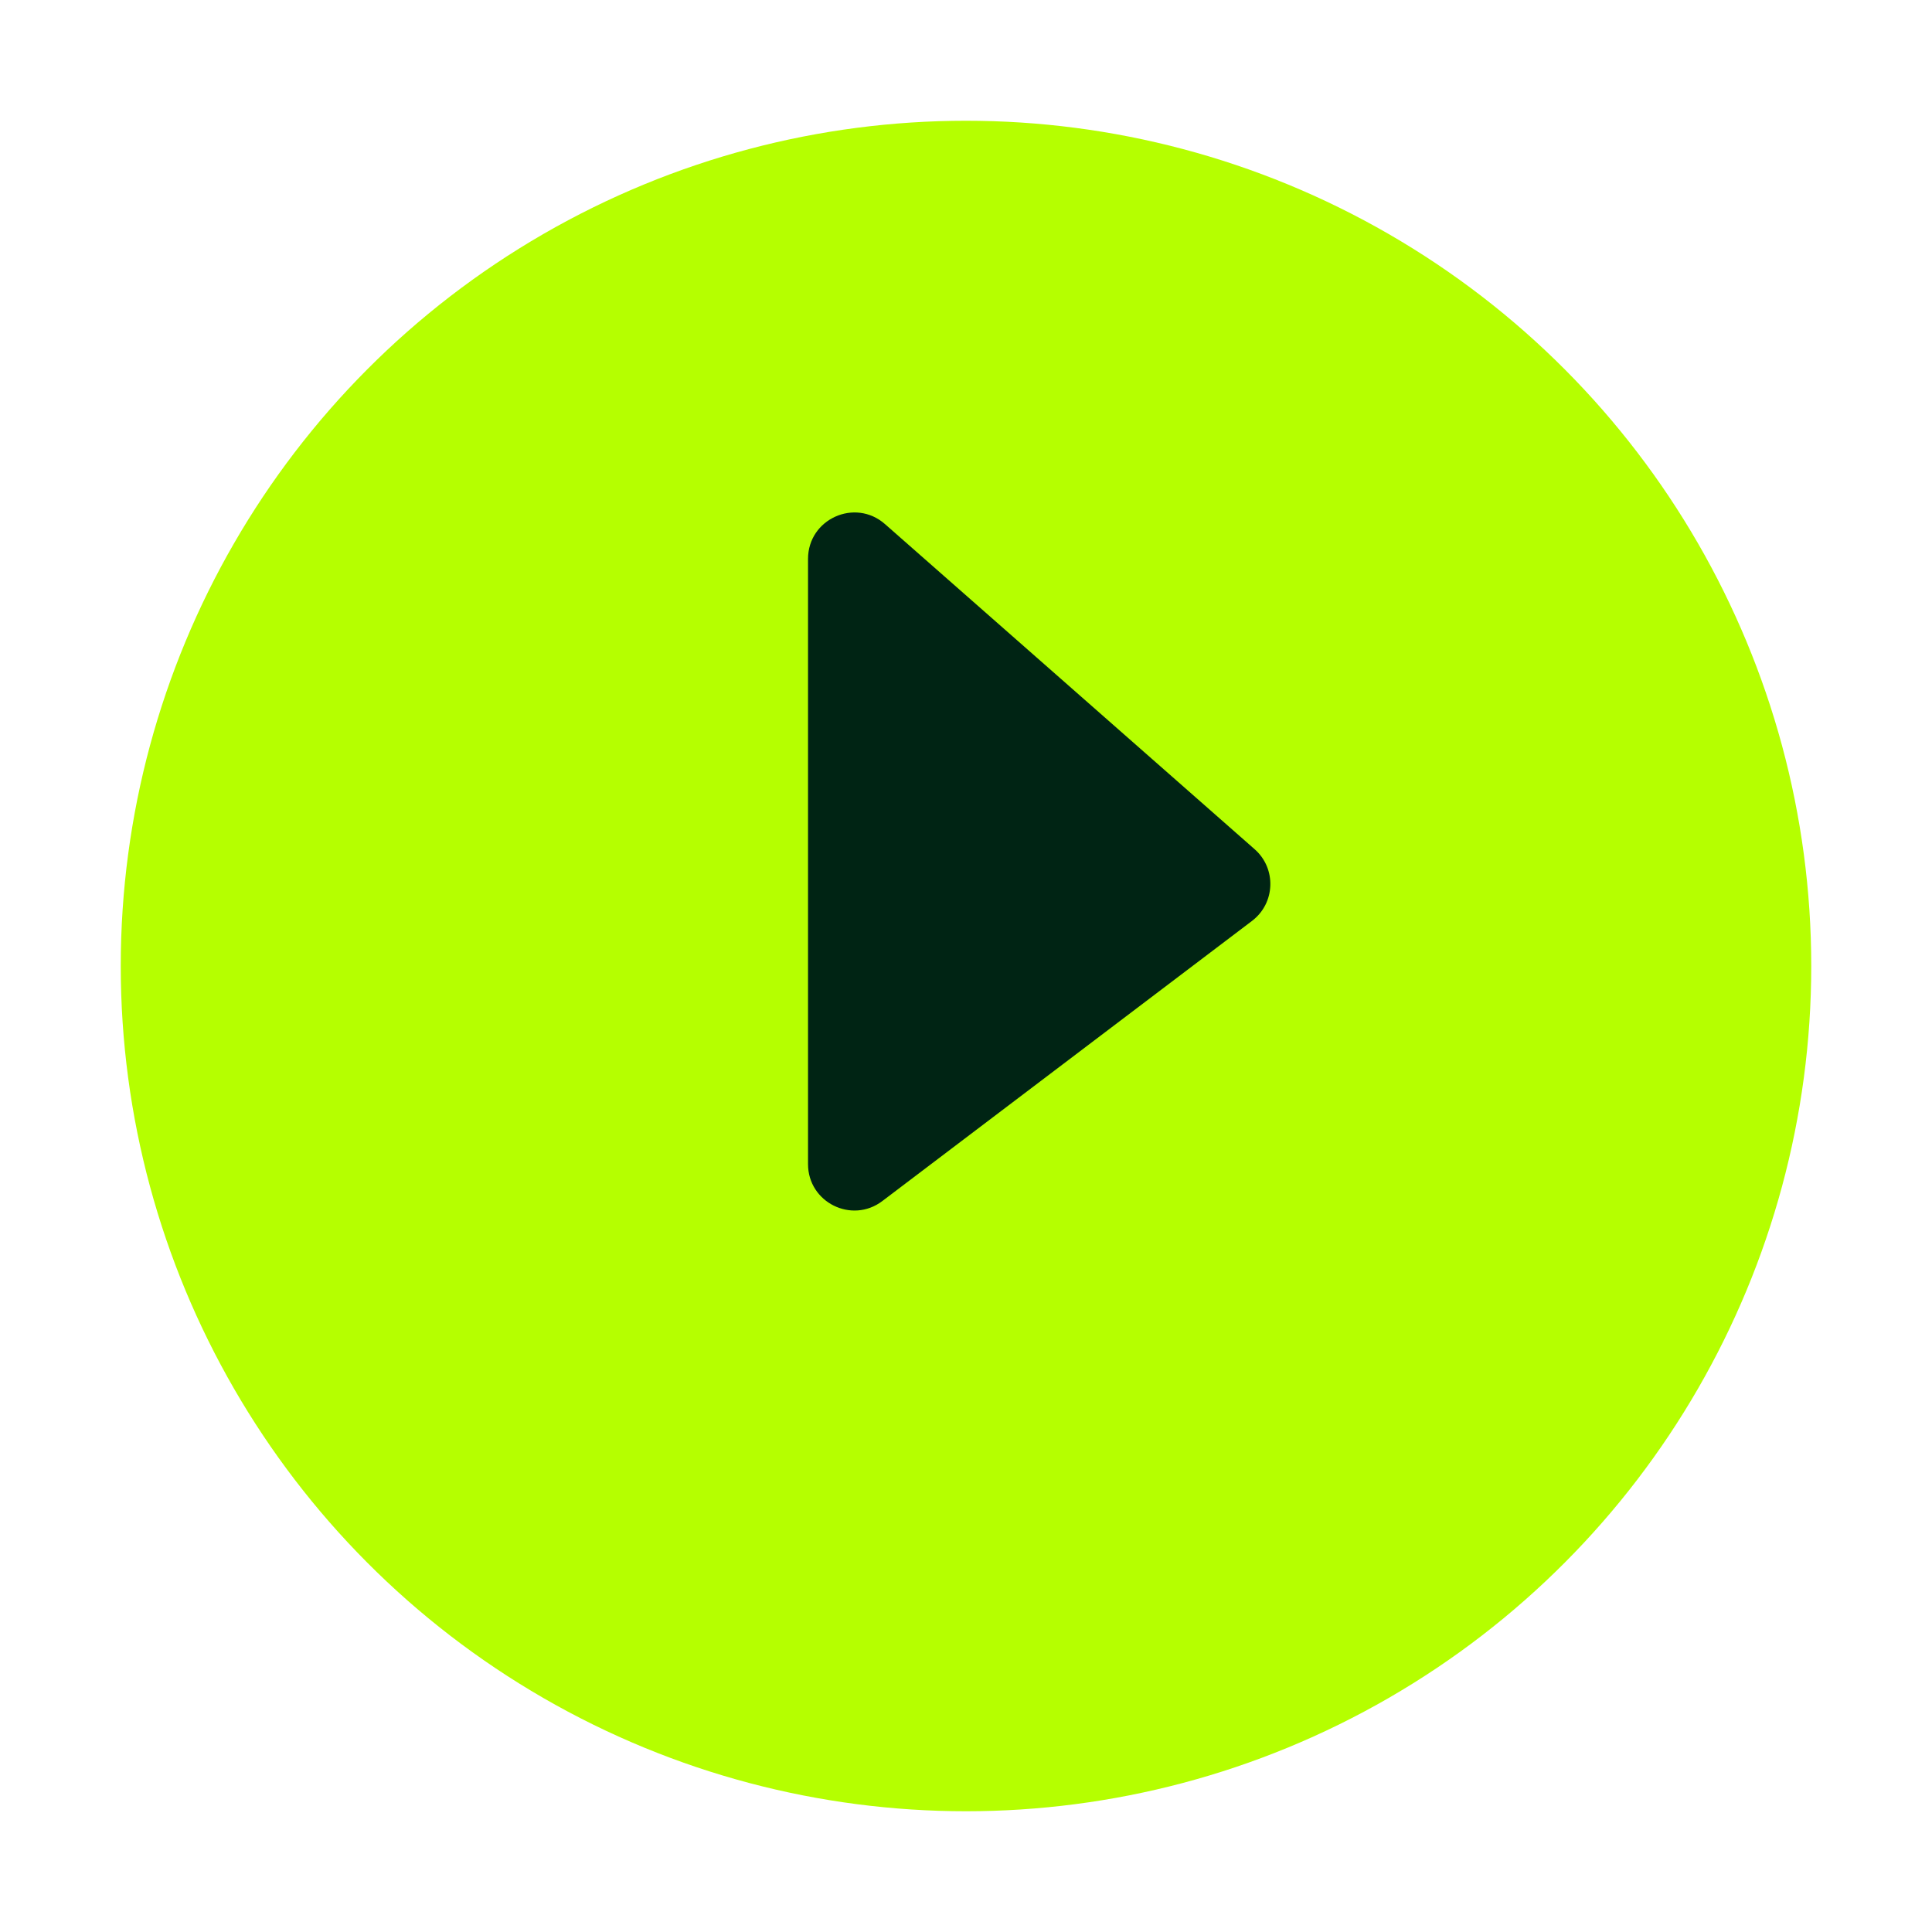
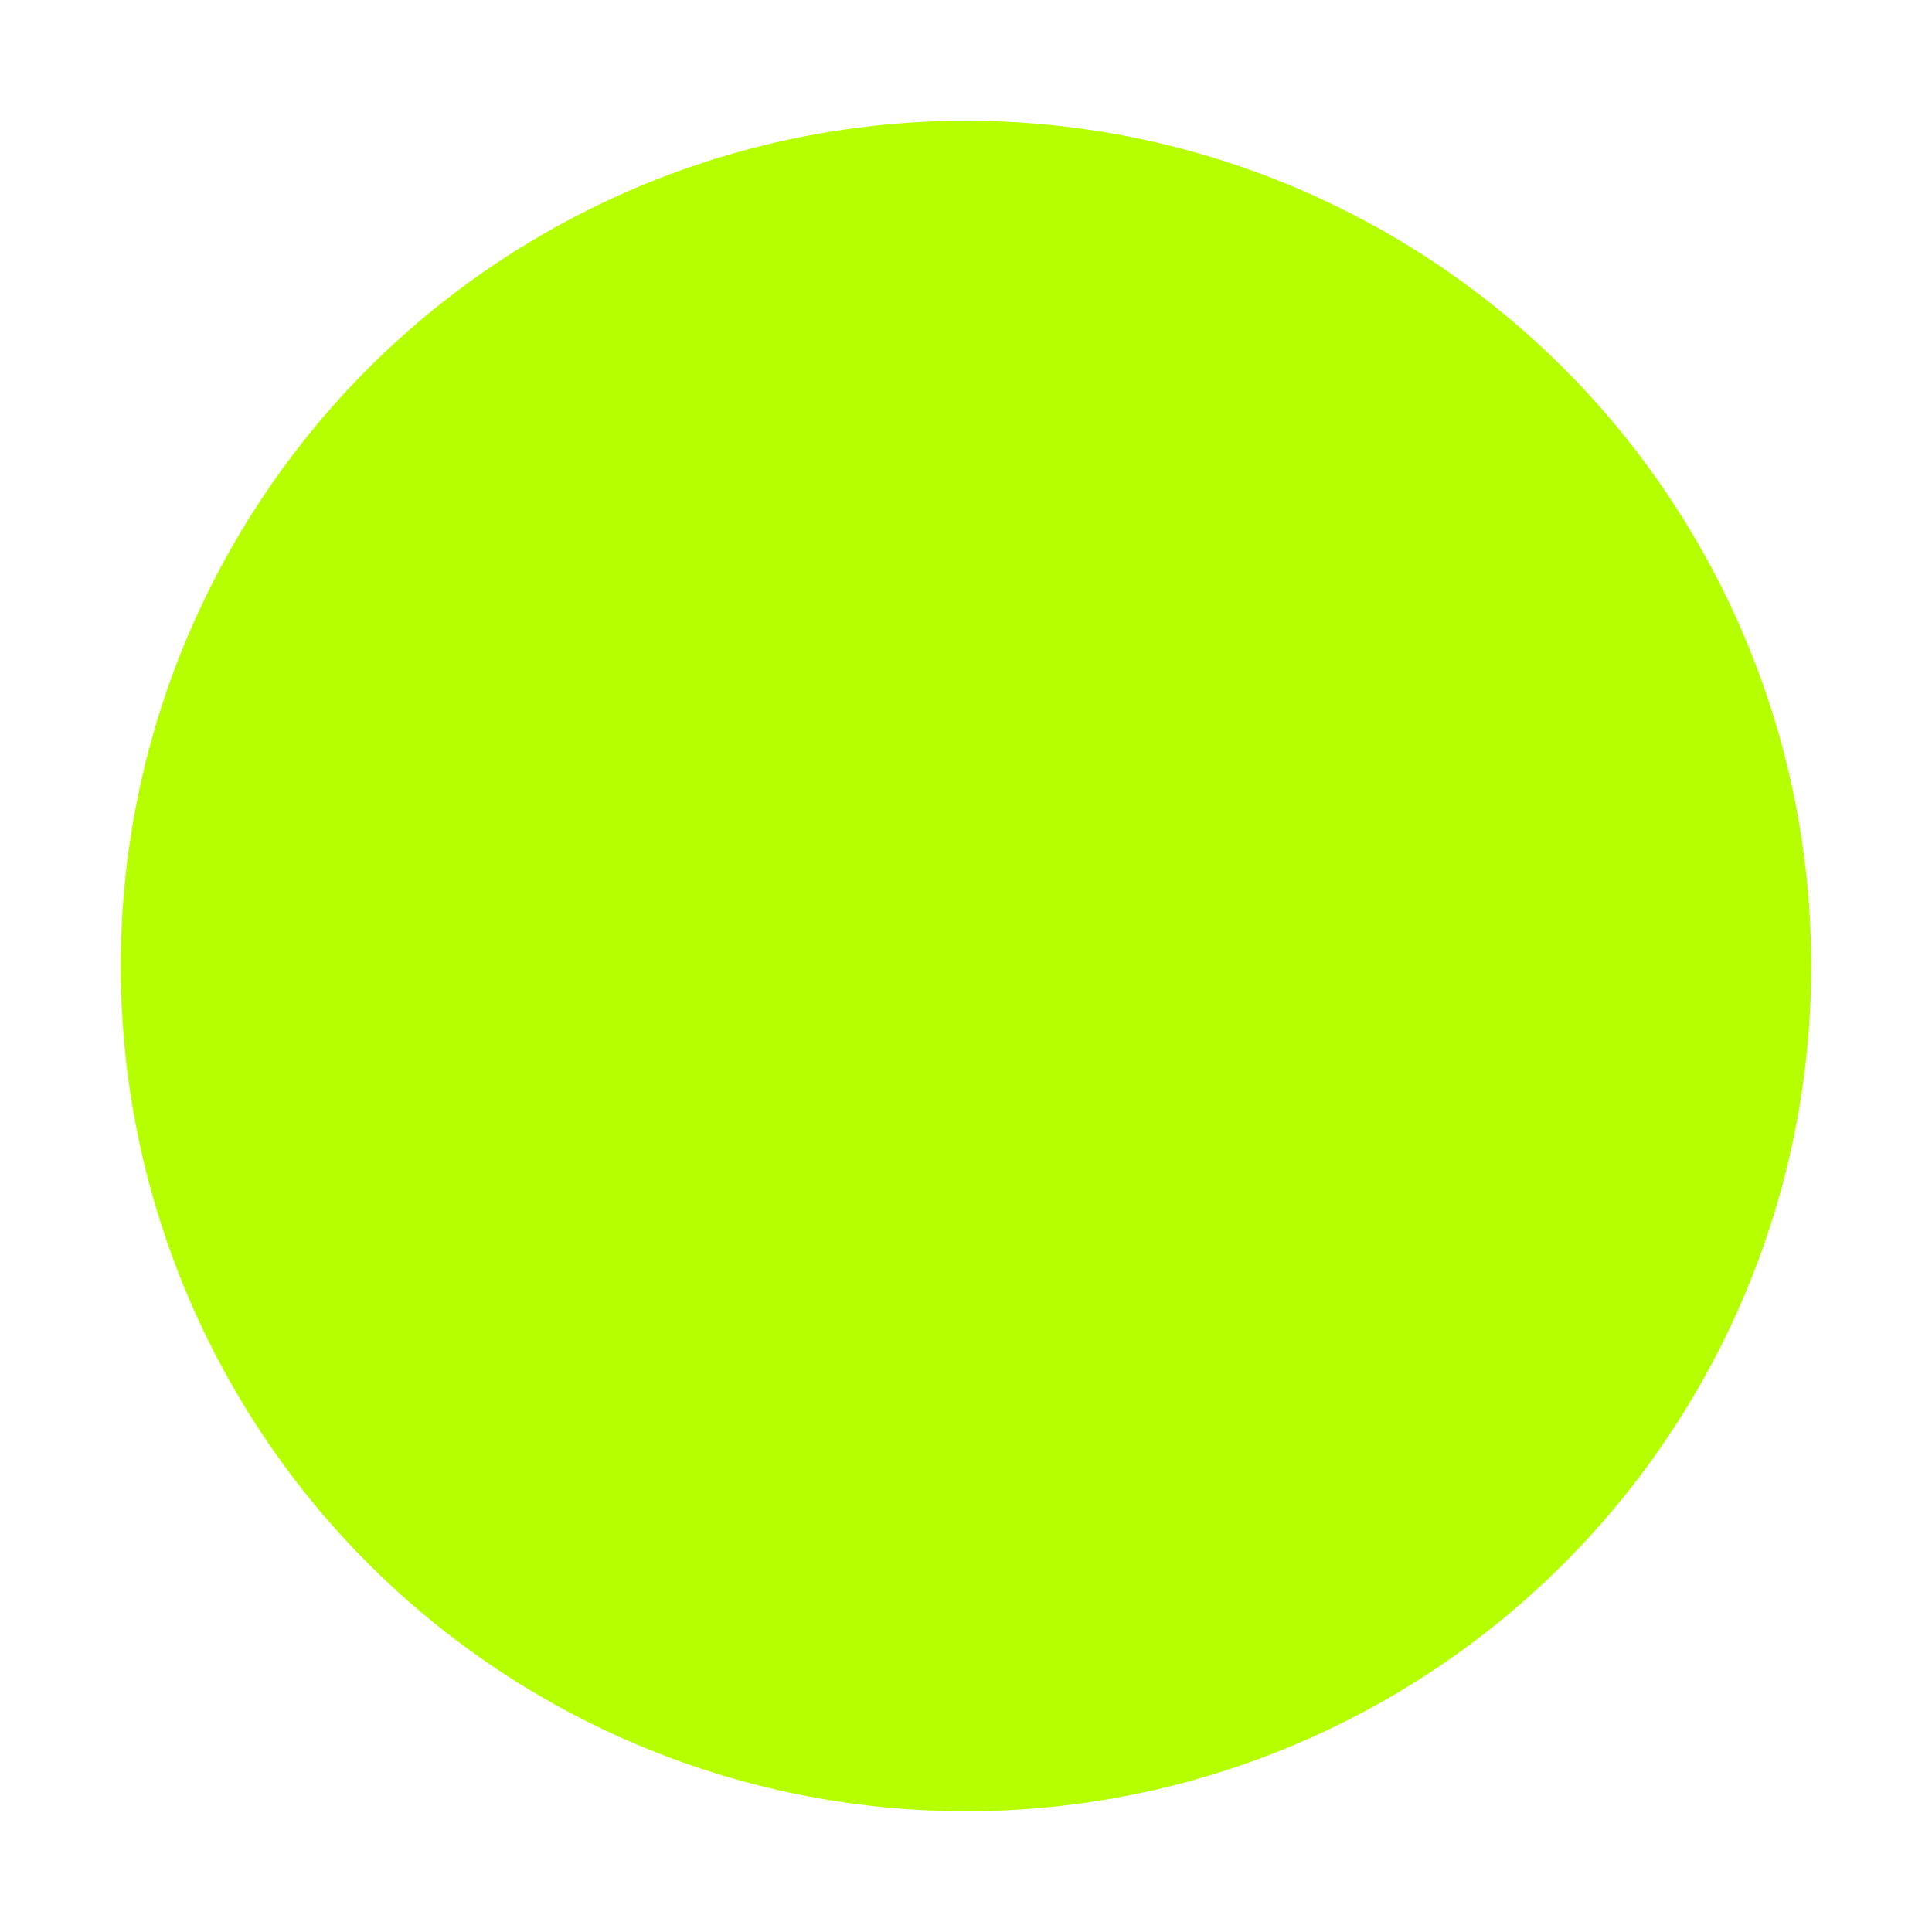
<svg xmlns="http://www.w3.org/2000/svg" width="64" height="64" viewBox="0 0 64 64" fill="none">
  <g filter="url(#filter0_d_5465_1041)">
    <circle cx="32" cy="28" r="28" fill="#B5FF00" />
  </g>
-   <path d="M26.767 28.144L26.767 18.514C26.767 17.193 28.324 16.489 29.316 17.361L41.561 28.131C42.29 28.772 42.248 29.92 41.474 30.507L29.229 39.786C28.218 40.553 26.767 39.831 26.767 38.563L26.767 28.144Z" fill="#002414" />
  <defs>
    <filter id="filter0_d_5465_1041" x="0" y="0" width="64" height="64" filterUnits="userSpaceOnUse" color-interpolation-filters="sRGB">
      <feFlood flood-opacity="0" result="BackgroundImageFix" />
      <feColorMatrix in="SourceAlpha" type="matrix" values="0 0 0 0 0 0 0 0 0 0 0 0 0 0 0 0 0 0 127 0" result="hardAlpha" />
      <feOffset dy="4" />
      <feGaussianBlur stdDeviation="2" />
      <feComposite in2="hardAlpha" operator="out" />
      <feColorMatrix type="matrix" values="0 0 0 0 0.476 0 0 0 0 0.476 0 0 0 0 0.476 0 0 0 0.34 0" />
      <feBlend mode="normal" in2="BackgroundImageFix" result="effect1_dropShadow_5465_1041" />
      <feBlend mode="normal" in="SourceGraphic" in2="effect1_dropShadow_5465_1041" result="shape" />
    </filter>
  </defs>
</svg>